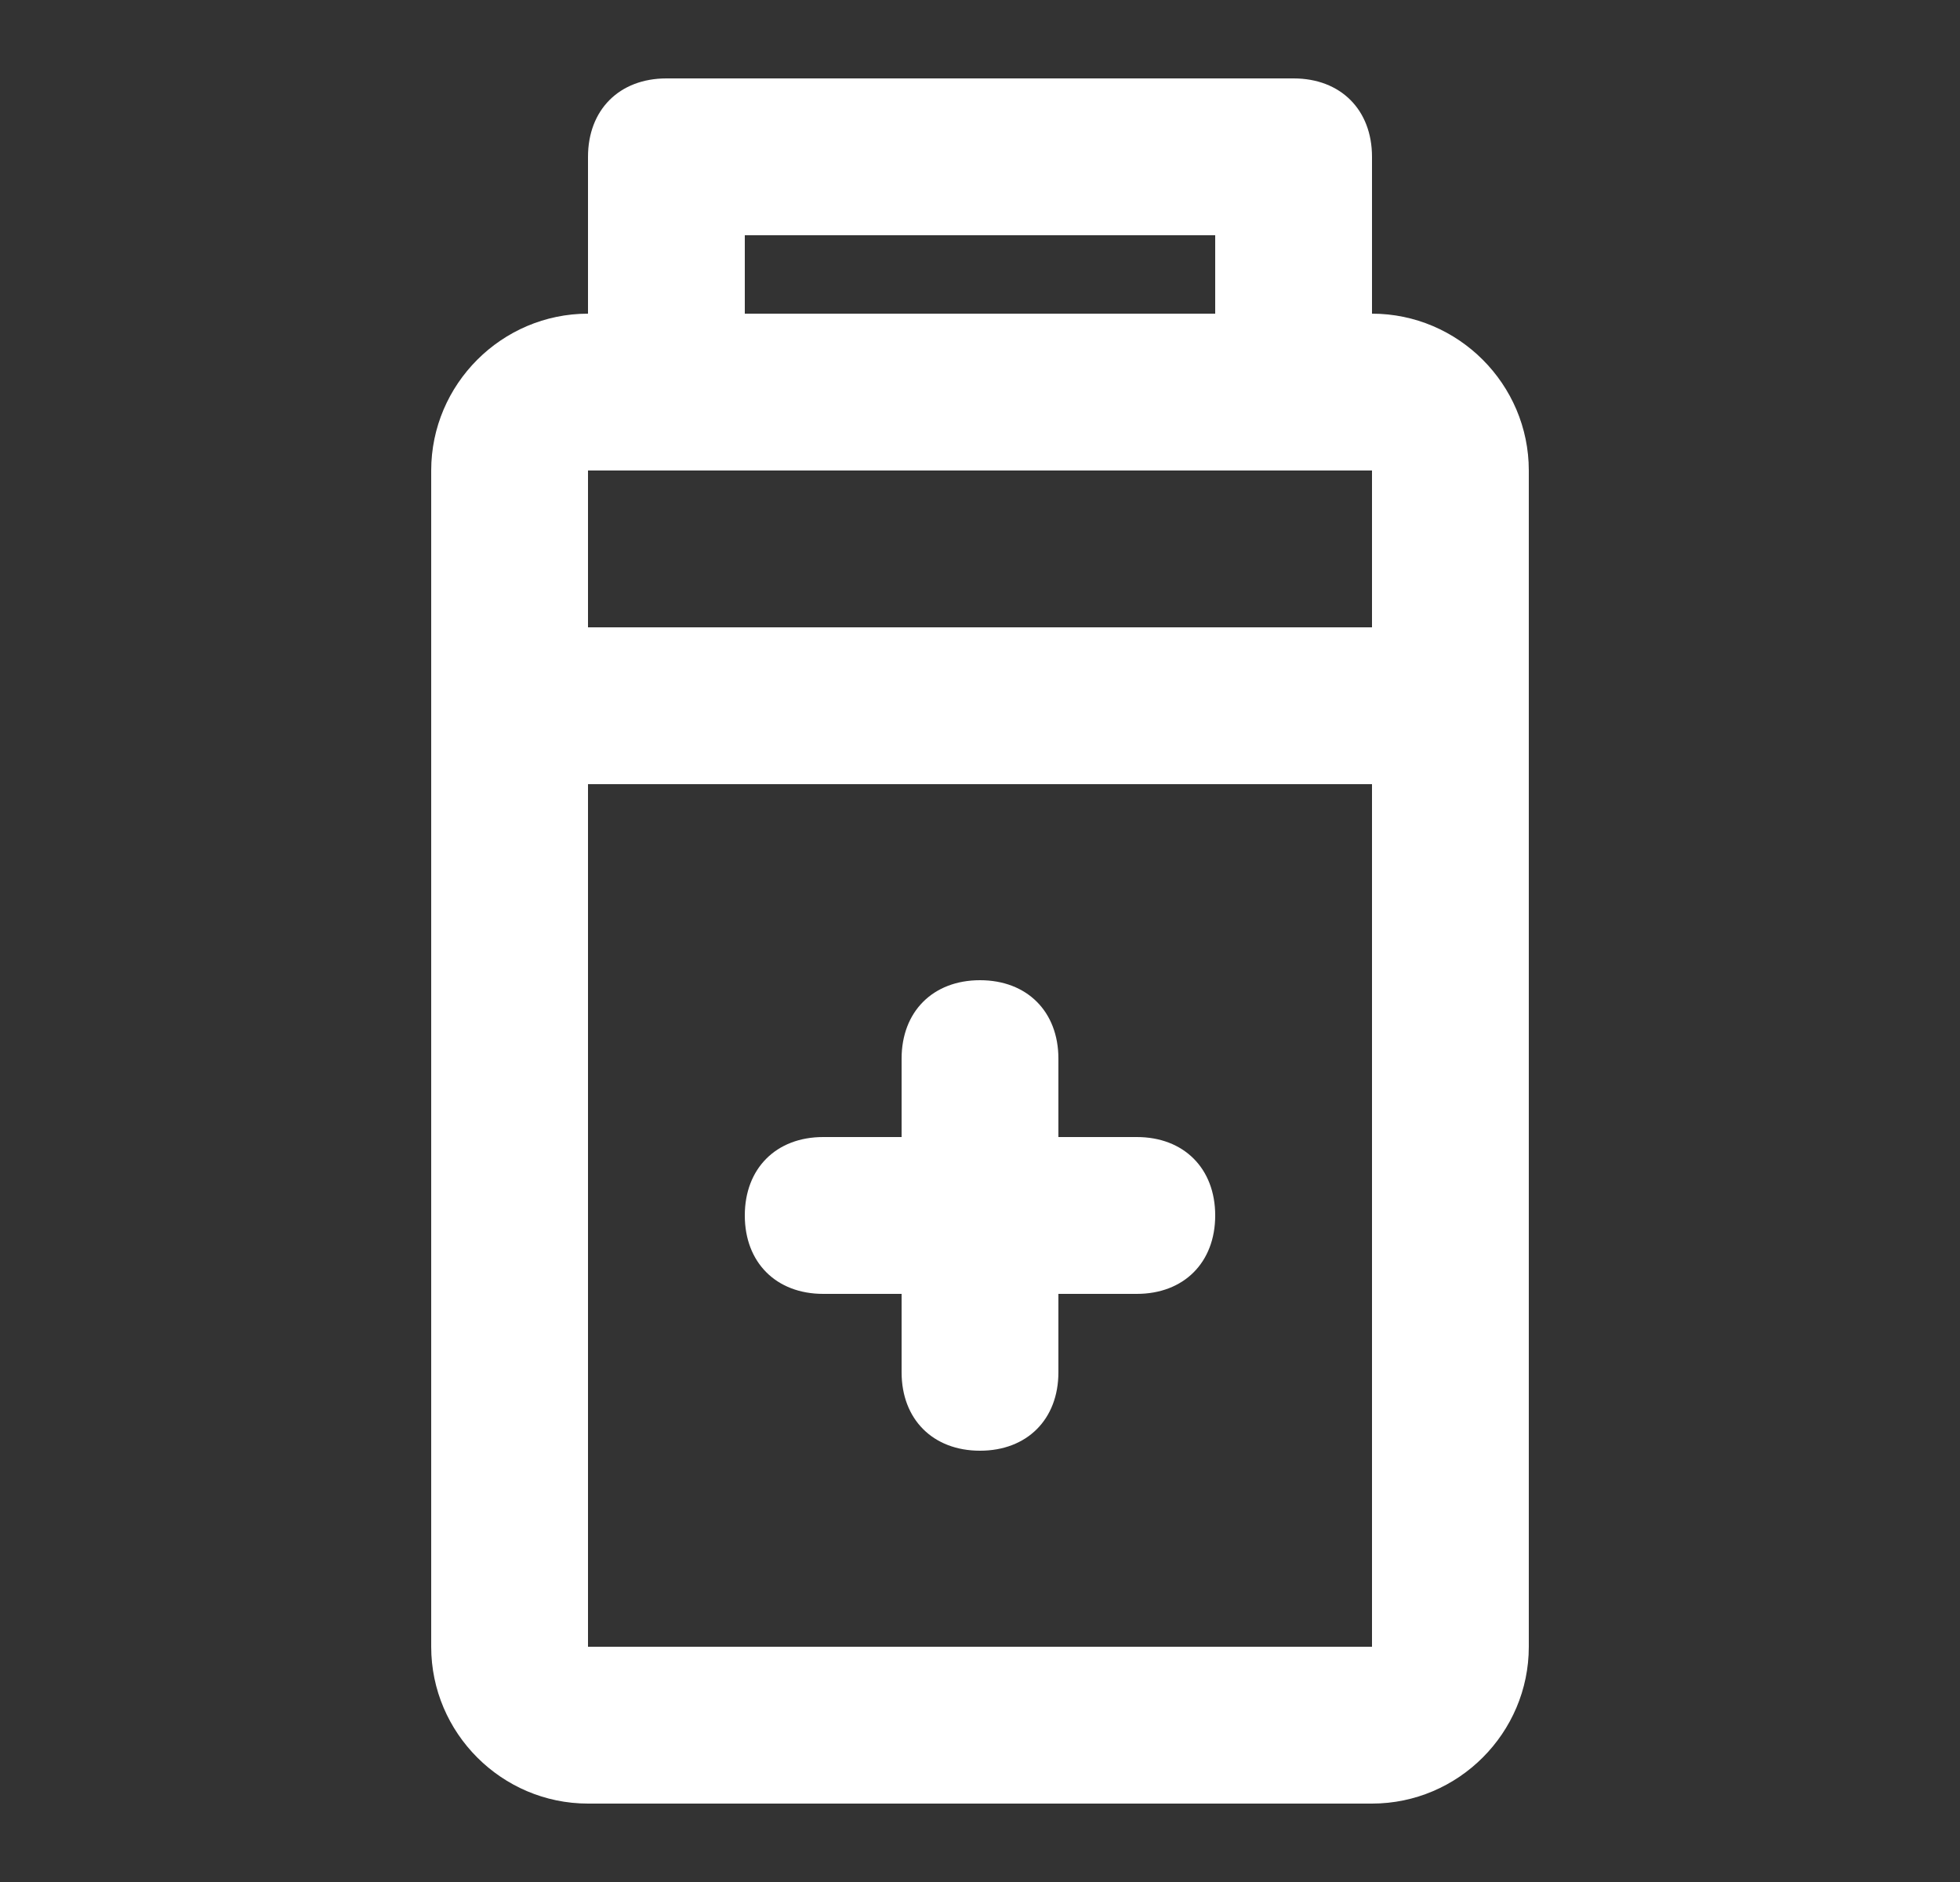
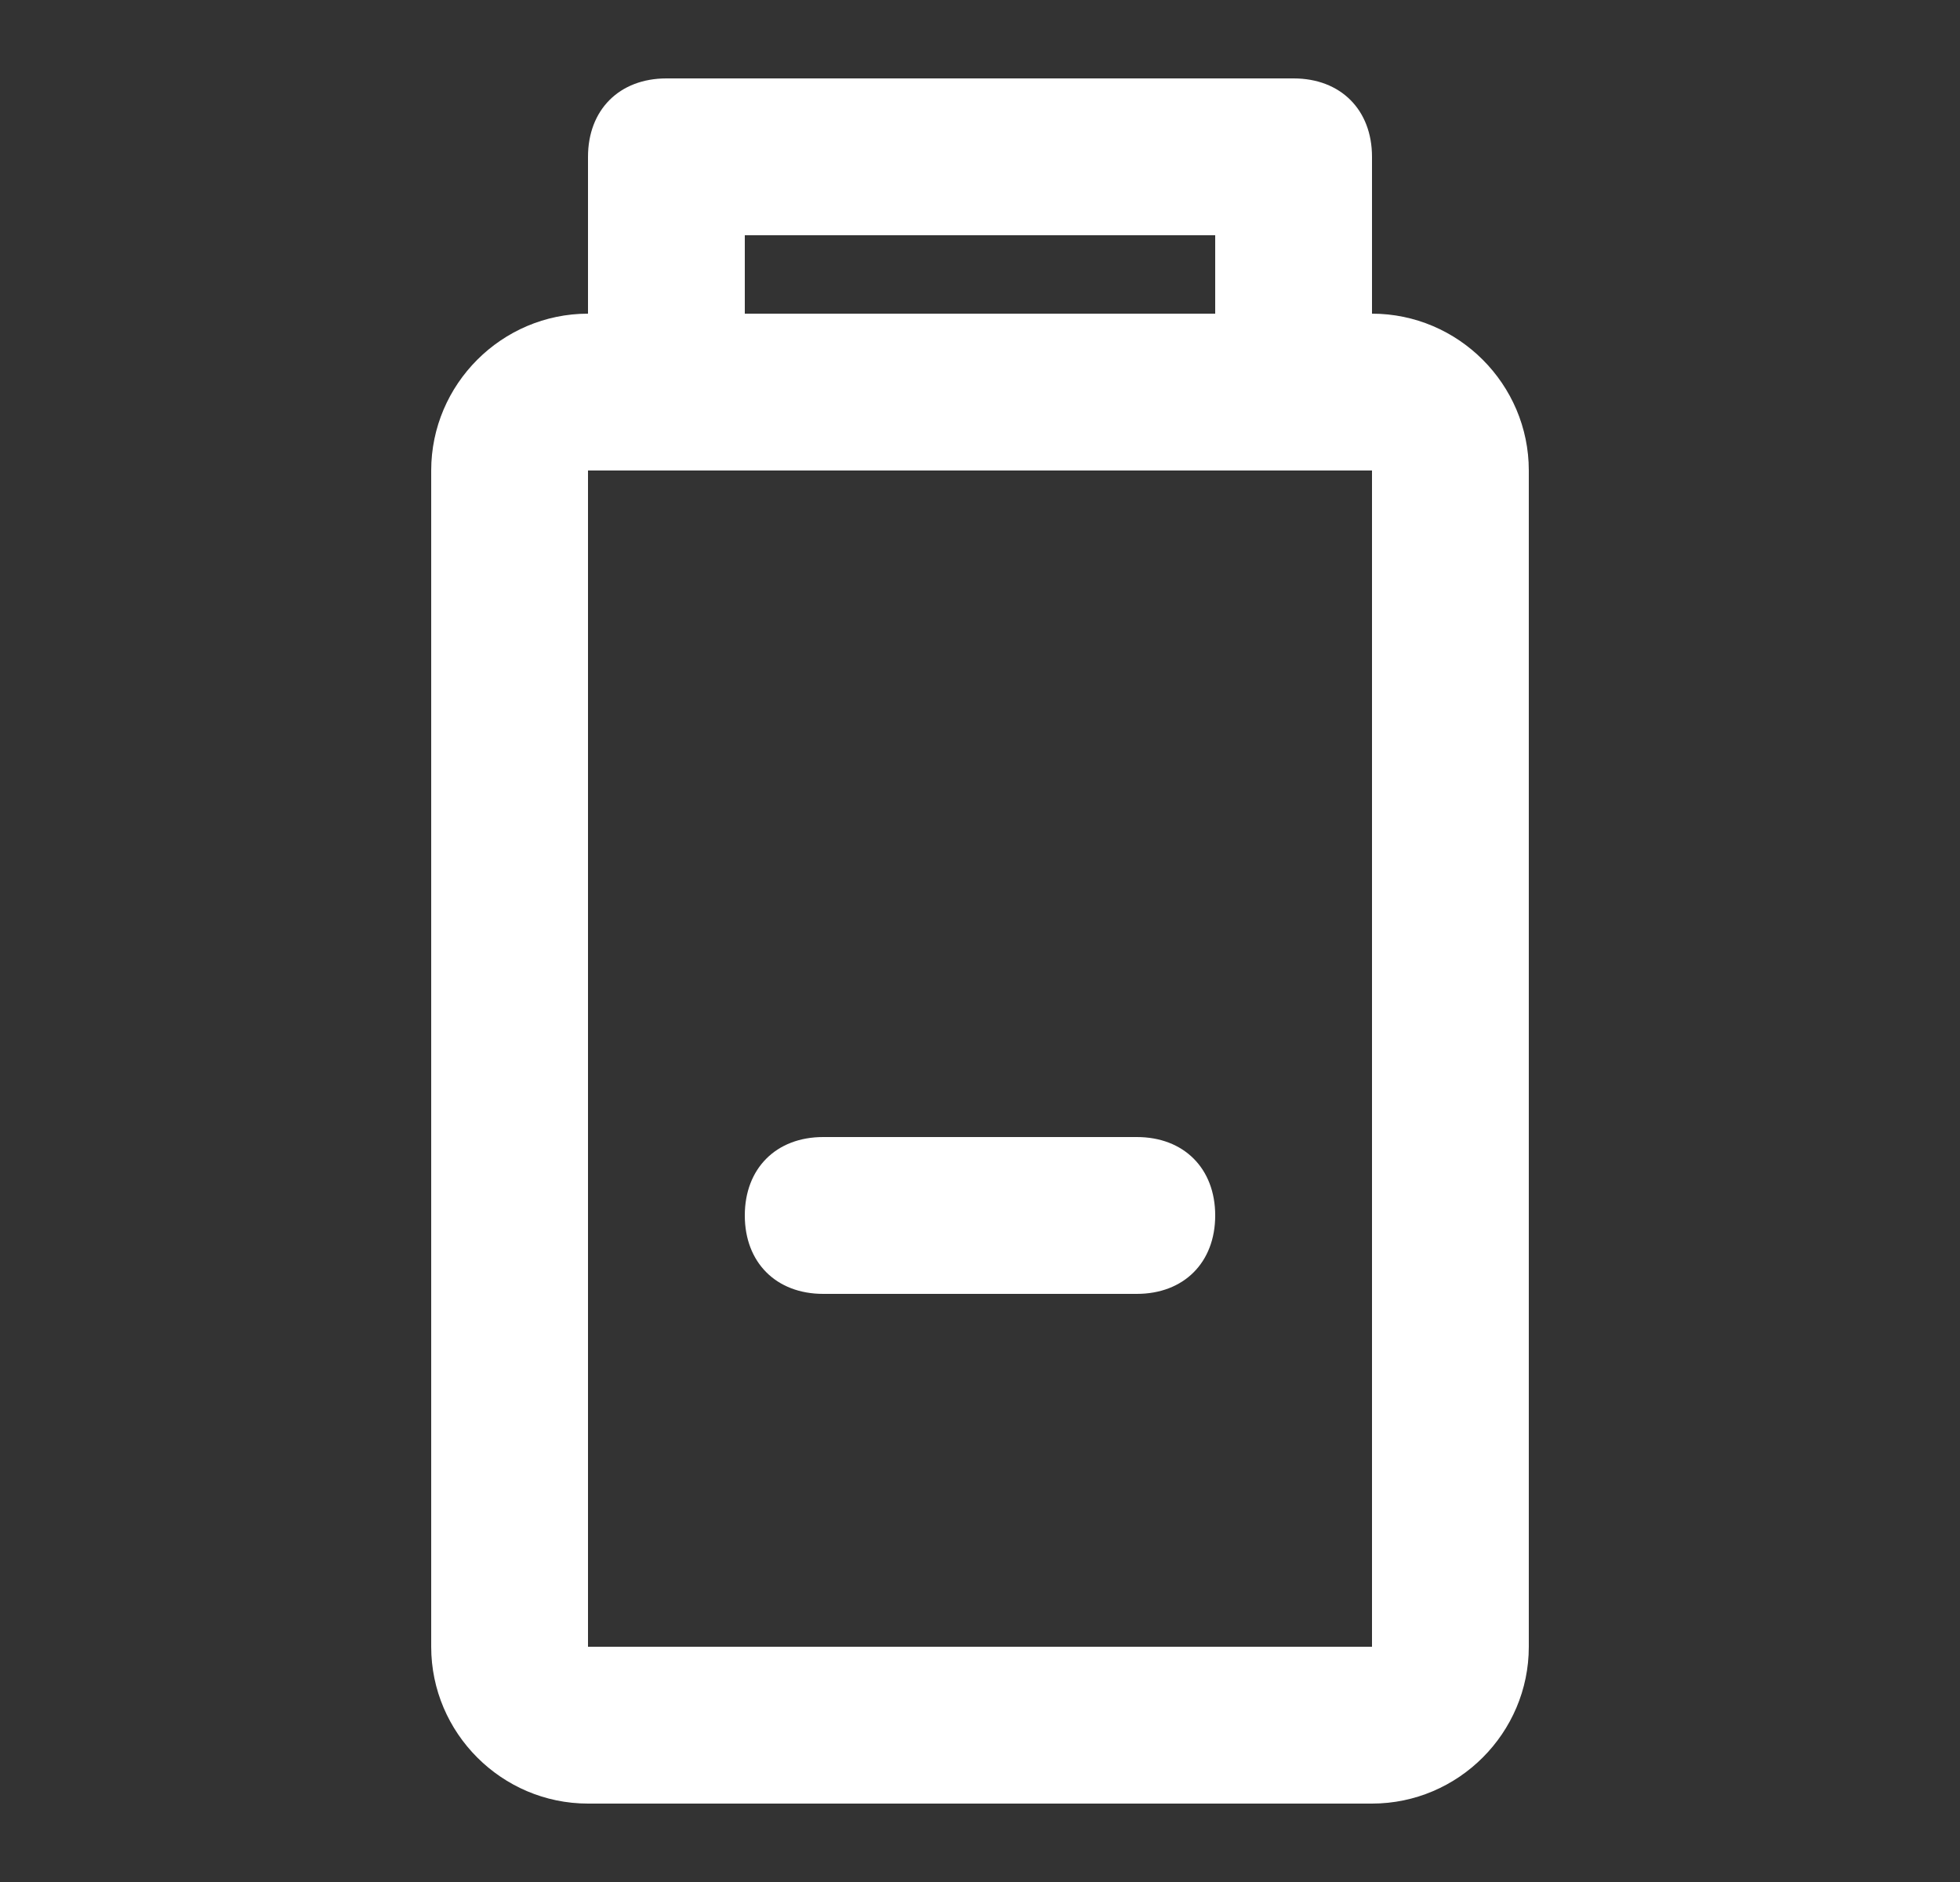
<svg xmlns="http://www.w3.org/2000/svg" id="Camada_1" version="1.1" viewBox="0 0 25 24">
  <rect x="0" y="0" width="25" height="24" fill="#333333" stroke="none" />
  <defs>
    <style> .st0 { fill: #fff; } </style>
  </defs>
  <path class="st0" d="M17.5,23H7.5c-1.1,0-2-.9-2-2V6c0-1.1.9-2,2-2h10c1.1,0,2,.9,2,2v15c0,1.1-.9,2-2,2ZM7.5,6v15h10V6H7.5Z" />
-   <path class="st0" d="M18.5,10H6.5c-.6,0-1-.4-1-1s.4-1,1-1h12c.6,0,1,.4,1,1s-.4,1-1,1Z" />
-   <path class="st0" d="M6.5,11.5c-.6,0-1-.4-1-1v-3c0-.6.4-1,1-1s1,.4,1,1v3c0,.6-.4,1-1,1Z" />
-   <path class="st0" d="M18.5,11.5c-.6,0-1-.4-1-1v-3c0-.6.4-1,1-1s1,.4,1,1v3c0,.6-.4,1-1,1Z" />
  <path class="st0" d="M16.5,6h-8c-.6,0-1-.4-1-1v-3c0-.6.4-1,1-1h8c.6,0,1,.4,1,1v3c0,.6-.4,1-1,1ZM9.5,4h6v-1h-6v1Z" />
  <path class="st0" d="M14.5,16.5h-4c-.6,0-1-.4-1-1s.4-1,1-1h4c.6,0,1,.4,1,1s-.4,1-1,1Z" />
-   <path class="st0" d="M12.5,18.5c-.6,0-1-.4-1-1v-4c0-.6.4-1,1-1s1,.4,1,1v4c0,.6-.4,1-1,1Z" />
</svg>